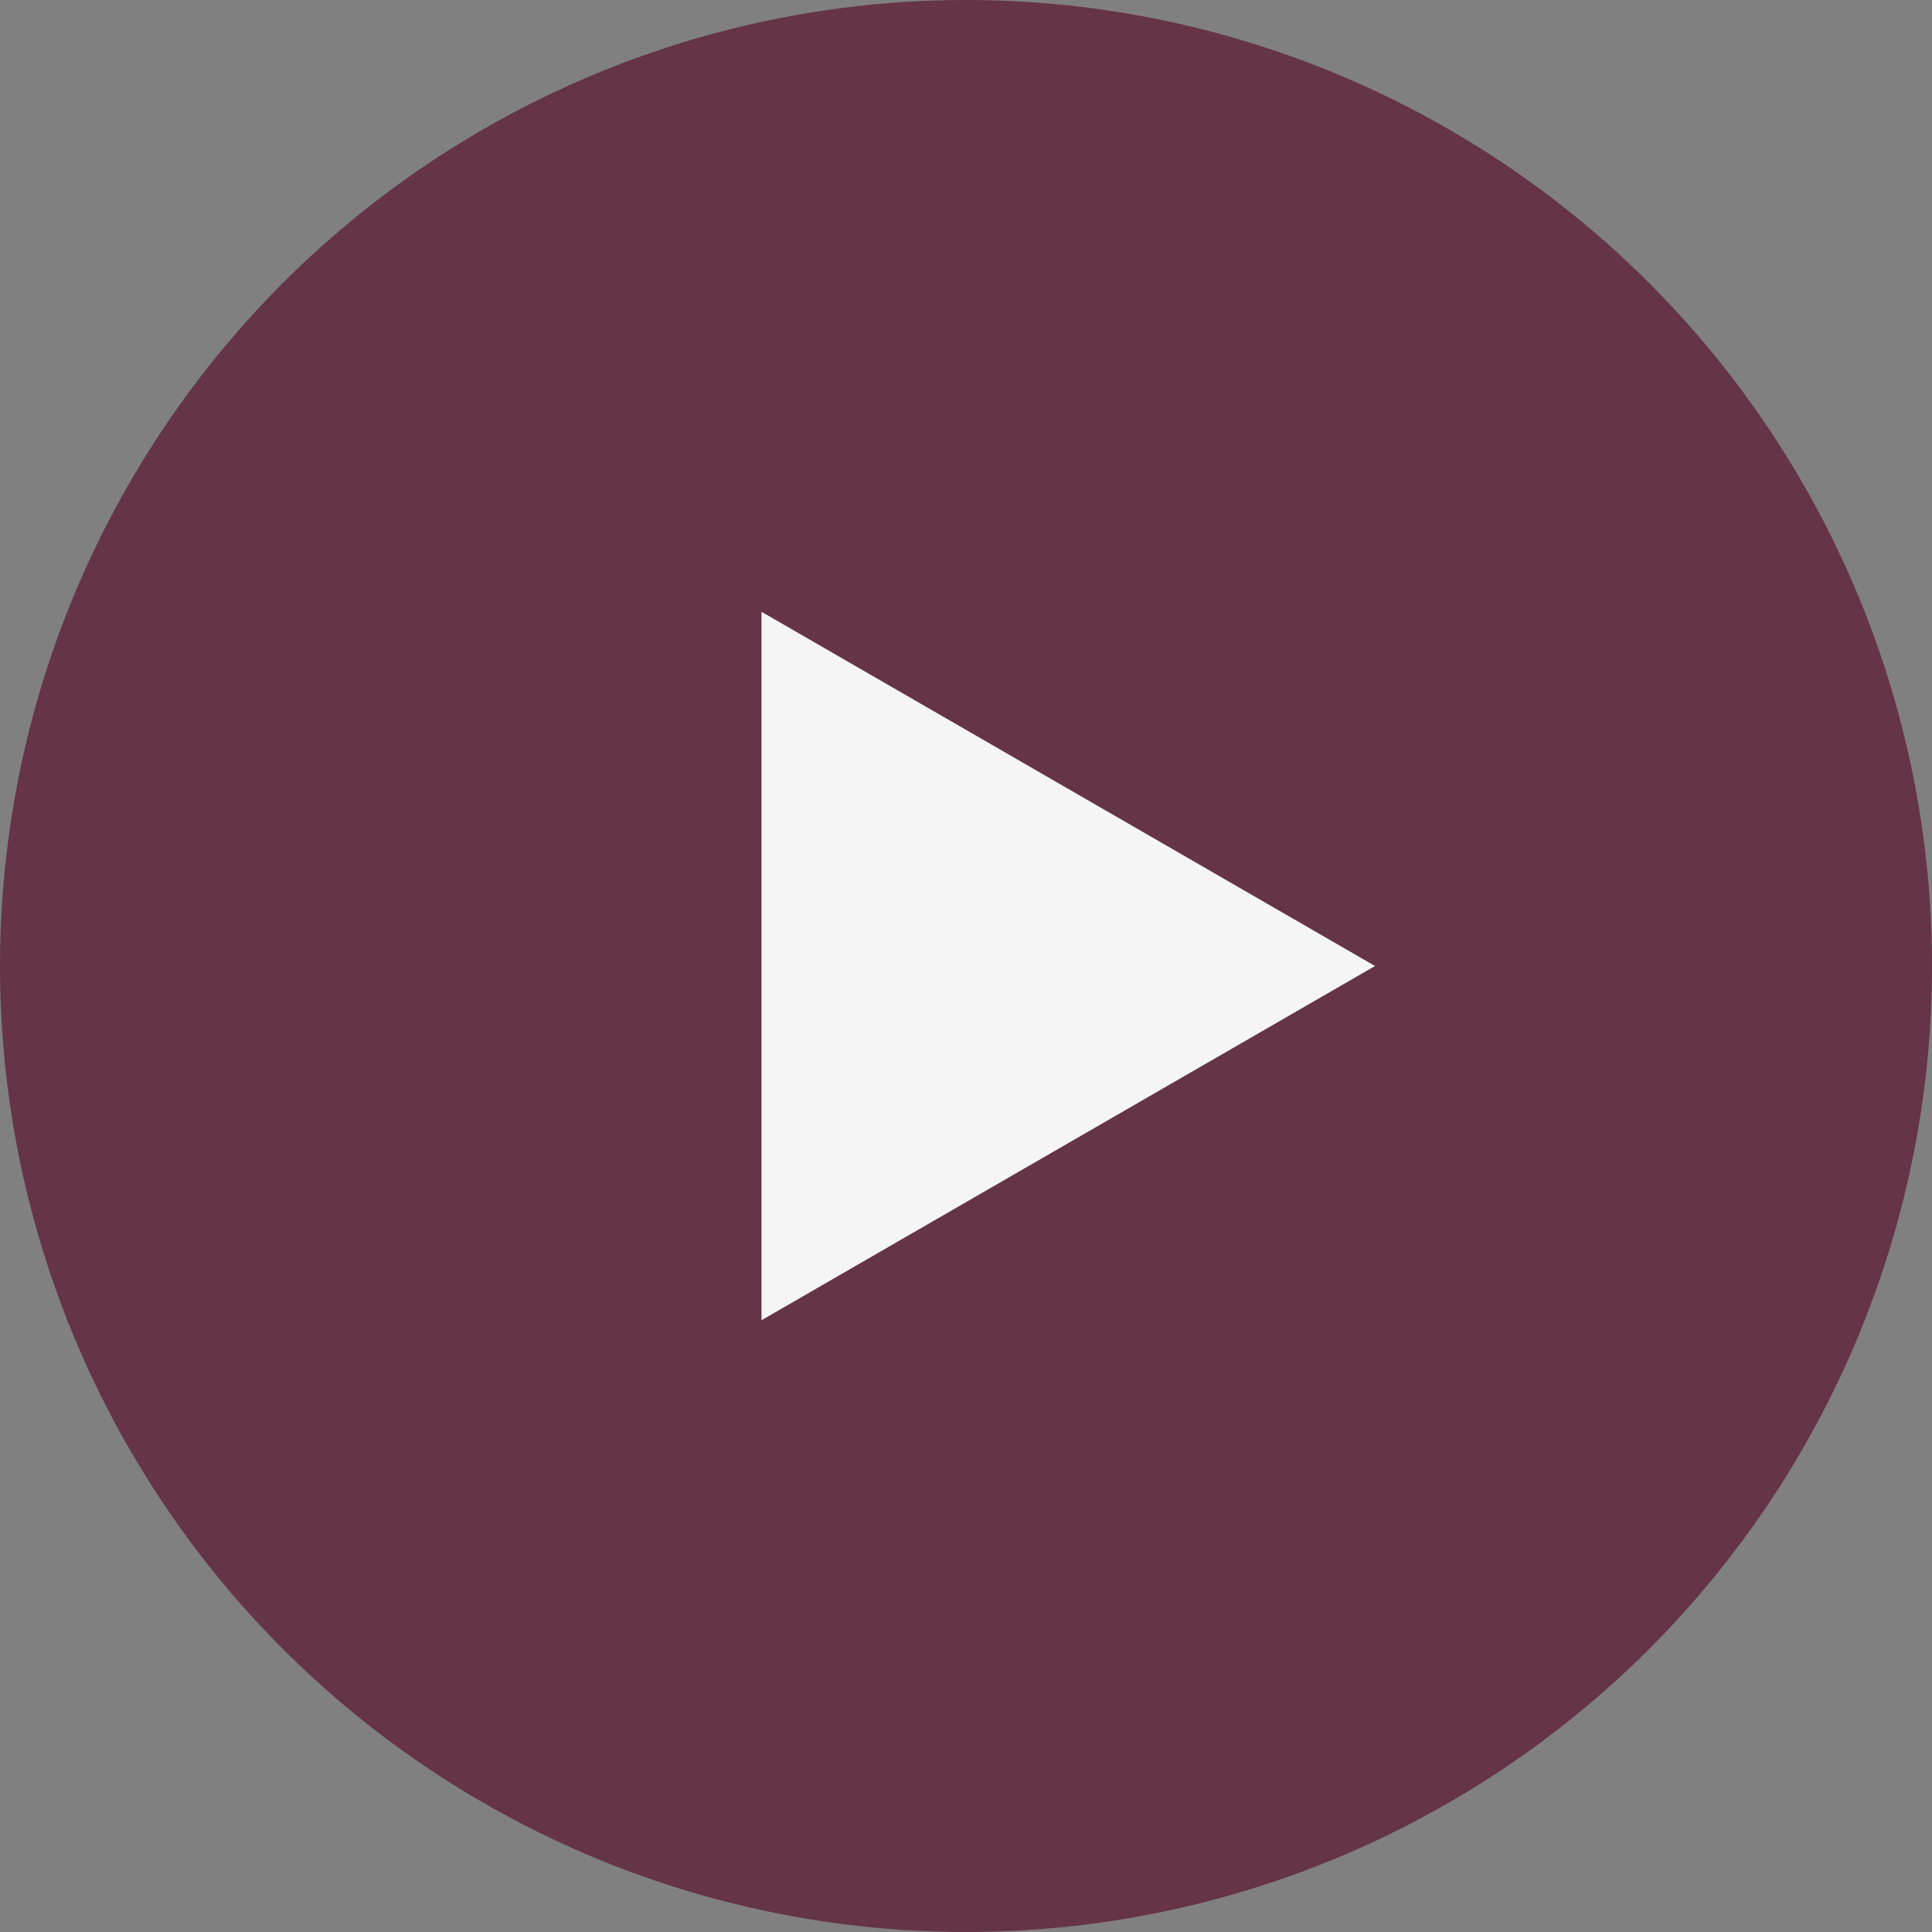
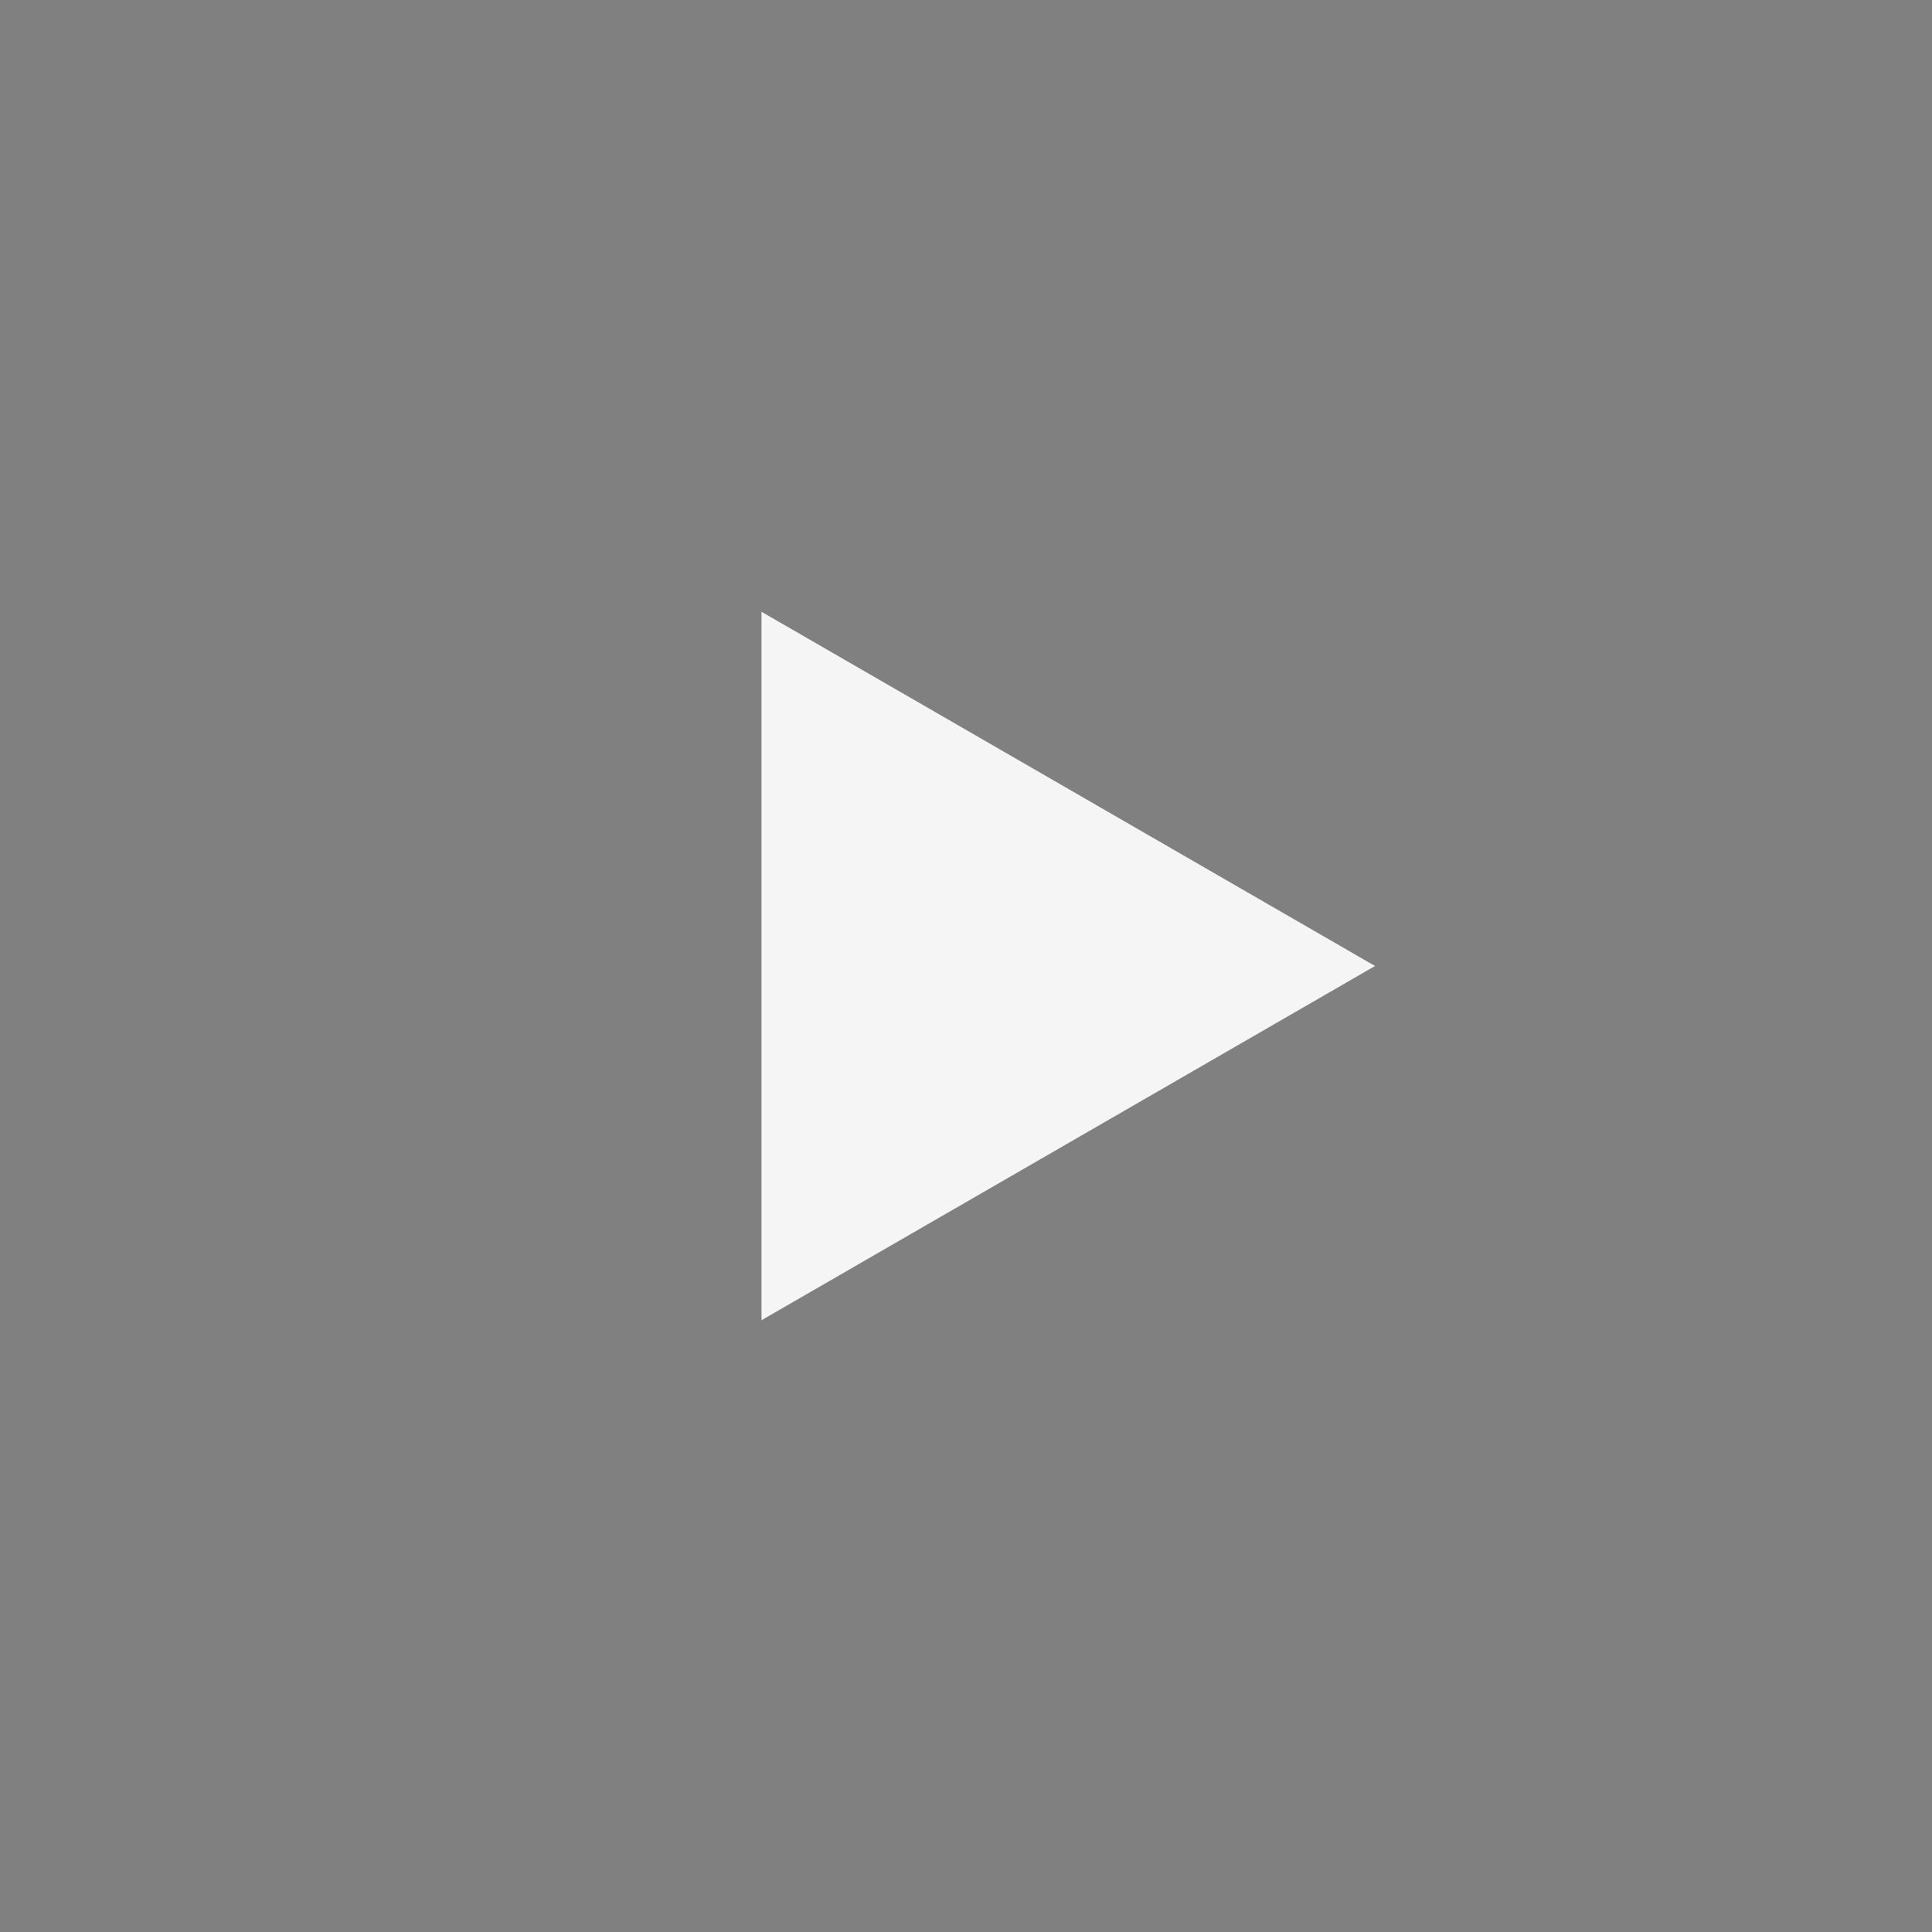
<svg xmlns="http://www.w3.org/2000/svg" width="111" height="111" viewBox="0 0 111 111" fill="none">
  <rect x="0" y="0" width="111" height="111" fill="#808080" stroke="none" />
-   <circle cx="55.5" cy="55.5" r="55.5" fill="#653447" />
  <path d="M79 55.5L43.75 75.852L43.75 35.148L79 55.5Z" fill="#F5F5F5" />
</svg>